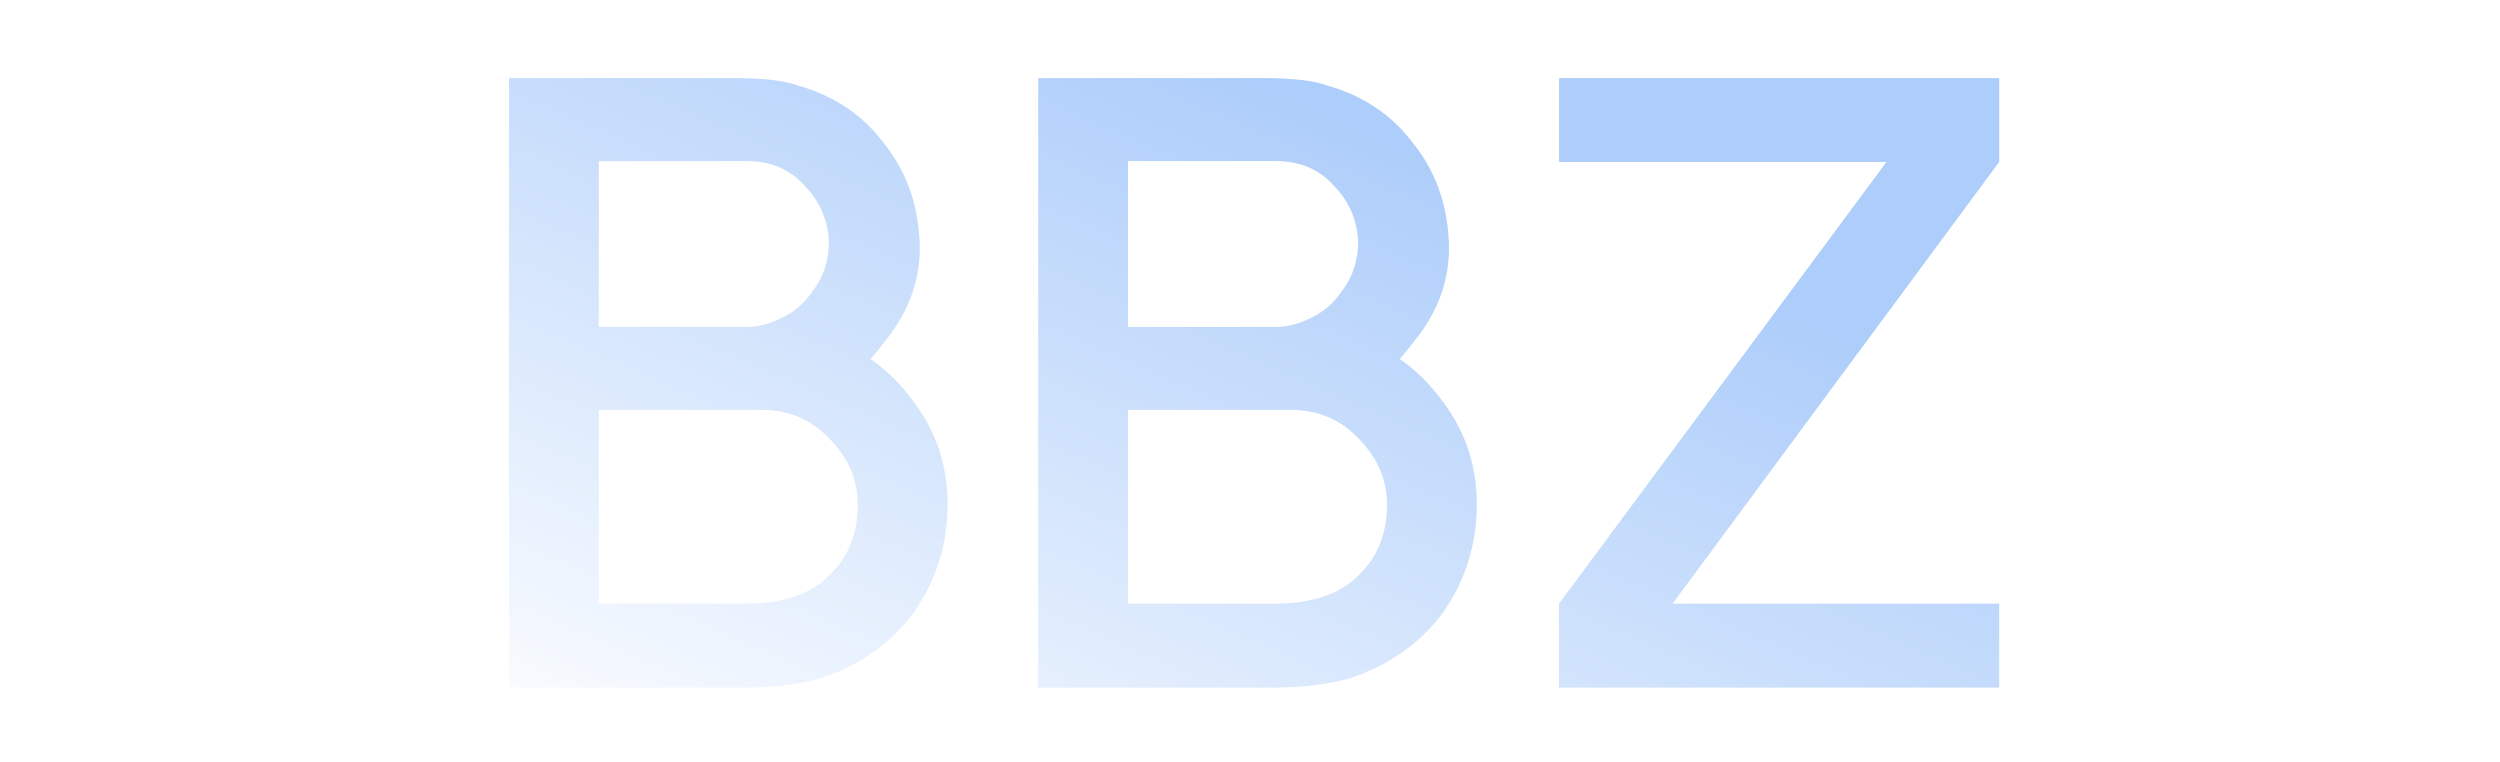
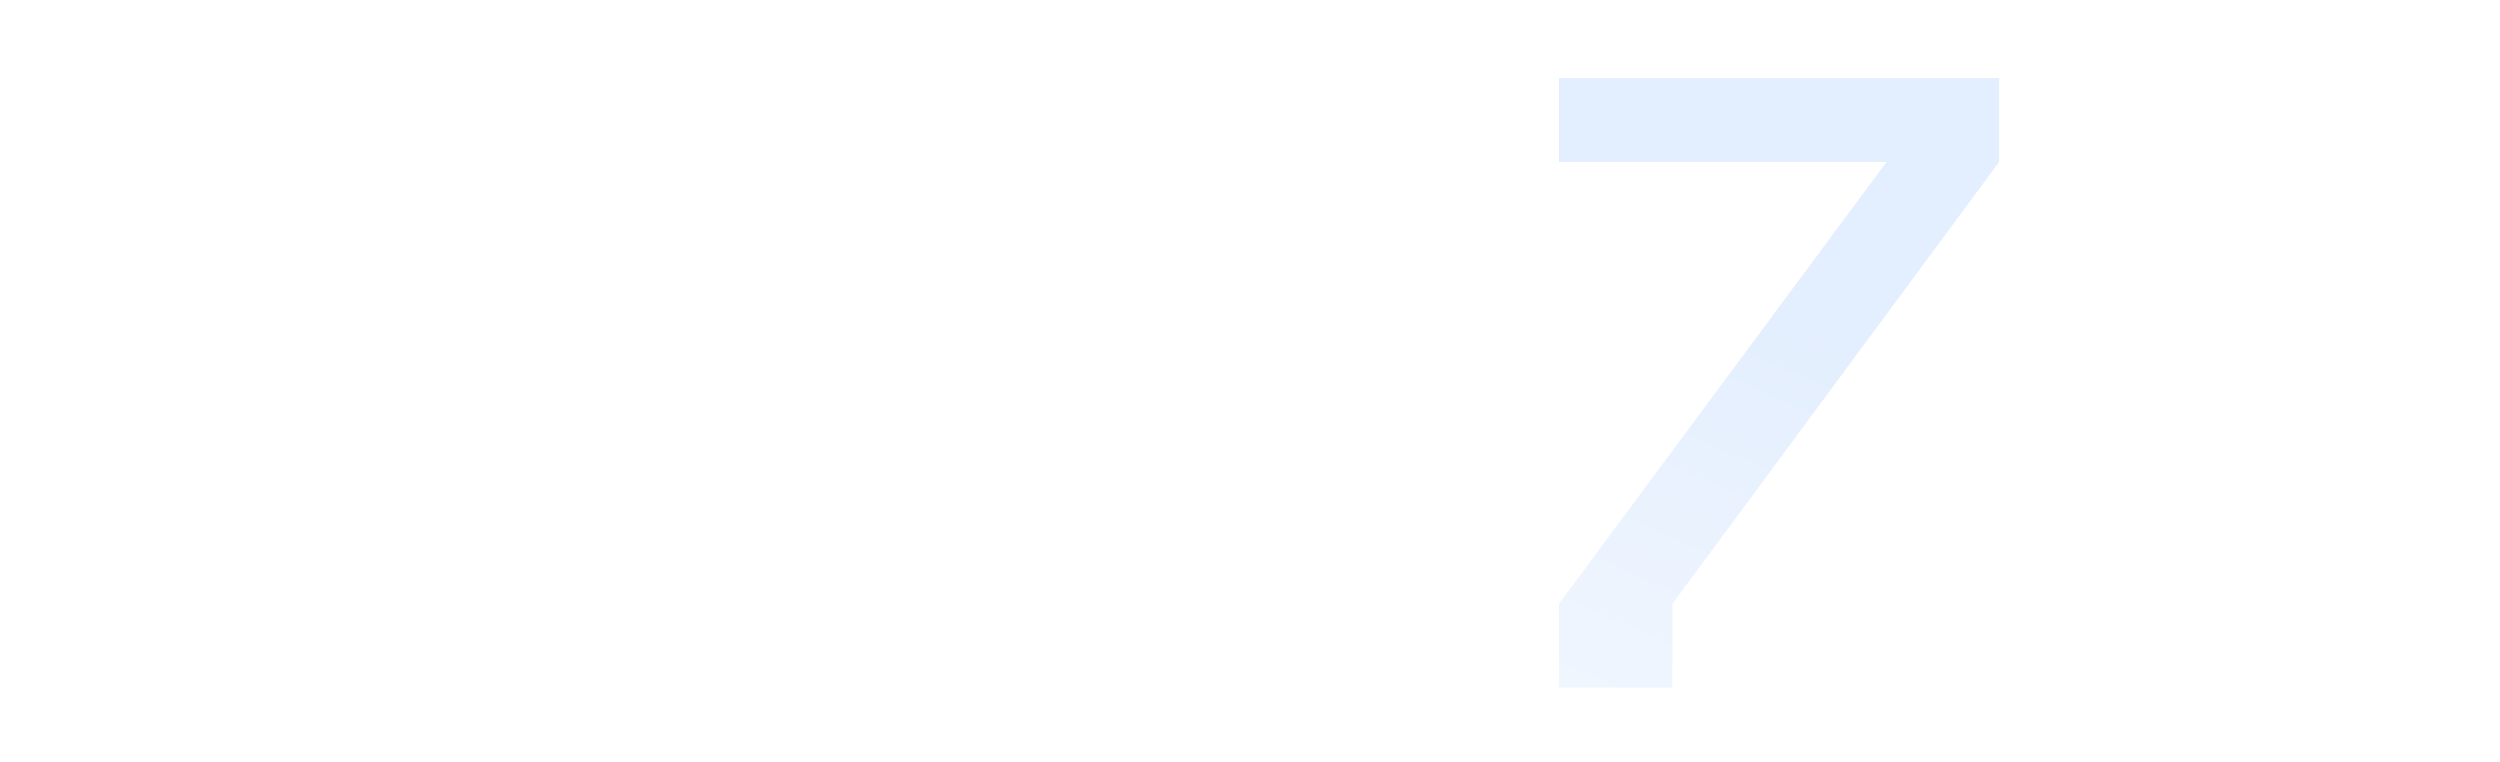
<svg xmlns="http://www.w3.org/2000/svg" width="400" height="122" viewBox="0 0 400 122" fill="none">
  <g opacity="0.3" filter="url(#filter0_f_2757_162922)">
-     <path d="M267.591 96.594H319.862V110H249.445V96.594L301.852 25.906H249.445V12.5H319.862V25.906L267.591 96.594Z" fill="url(#paint0_linear_2757_162922)" />
-     <path d="M230.719 64.094C234.601 69.149 236.451 74.972 236.271 81.562C236.09 87.972 234.104 93.705 230.312 98.76C226.521 103.455 221.601 106.75 215.552 108.646C211.941 109.549 208.104 110 204.042 110H166.125V12.5H202.01C206.795 12.5 210.271 12.906 212.438 13.719C218.125 15.344 222.639 18.368 225.979 22.792C229.59 27.215 231.531 32.496 231.802 38.635C232.073 44.413 230.222 49.74 226.25 54.615C225.799 55.246 225.031 56.194 223.948 57.458C226.476 59.174 228.733 61.385 230.719 64.094ZM204.312 25.771H180.479V52.312H204.312C206.028 52.312 207.878 51.816 209.865 50.823C211.851 49.83 213.385 48.521 214.469 46.896C216.365 44.549 217.312 41.795 217.312 38.635C217.132 35.295 215.958 32.451 213.792 30.104C211.354 27.215 208.194 25.771 204.312 25.771ZM221.917 81.562C222.097 77.59 220.878 74.115 218.26 71.135C215.191 67.434 211.309 65.583 206.615 65.583H180.479V96.594H203.906C209.955 96.594 214.469 95.059 217.448 91.99C220.247 89.281 221.736 85.806 221.917 81.562Z" fill="url(#paint1_linear_2757_162922)" />
-     <path d="M146.039 64.094C149.921 69.149 151.772 74.972 151.591 81.562C151.411 87.972 149.424 93.705 145.633 98.76C141.841 103.455 136.921 106.75 130.872 108.646C127.261 109.549 123.424 110 119.362 110H81.445V12.5H117.331C122.115 12.5 125.591 12.906 127.758 13.719C133.445 15.344 137.959 18.368 141.299 22.792C144.911 27.215 146.852 32.496 147.122 38.635C147.393 44.413 145.543 49.74 141.57 54.615C141.119 55.246 140.352 56.194 139.268 57.458C141.796 59.174 144.053 61.385 146.039 64.094ZM119.633 25.771H95.799V52.312H119.633C121.348 52.312 123.199 51.816 125.185 50.823C127.171 49.83 128.706 48.521 129.789 46.896C131.685 44.549 132.633 41.795 132.633 38.635C132.452 35.295 131.279 32.451 129.112 30.104C126.674 27.215 123.515 25.771 119.633 25.771ZM137.237 81.562C137.418 77.59 136.199 74.115 133.581 71.135C130.511 67.434 126.629 65.583 121.935 65.583H95.799V96.594H119.227C125.275 96.594 129.789 95.059 132.768 91.99C135.567 89.281 137.056 85.806 137.237 81.562Z" fill="url(#paint2_linear_2757_162922)" />
+     <path d="M267.591 96.594V110H249.445V96.594L301.852 25.906H249.445V12.5H319.862V25.906L267.591 96.594Z" fill="url(#paint0_linear_2757_162922)" />
  </g>
-   <path d="M146.041 64.094C149.923 69.149 151.773 74.972 151.593 81.562C151.412 87.972 149.426 93.705 145.634 98.76C141.843 103.455 136.923 106.75 130.874 108.646C127.263 109.549 123.426 110 119.364 110H81.447V12.5H117.332C122.117 12.5 125.593 12.906 127.759 13.719C133.447 15.344 137.961 18.368 141.301 22.792C144.912 27.215 146.853 32.496 147.124 38.635C147.395 44.413 145.544 49.74 141.572 54.615C141.121 55.246 140.353 56.194 139.27 57.458C141.798 59.174 144.055 61.385 146.041 64.094ZM119.634 25.771H95.801V52.312H119.634C121.35 52.312 123.2 51.816 125.187 50.823C127.173 49.83 128.707 48.521 129.791 46.896C131.687 44.549 132.634 41.795 132.634 38.635C132.454 35.295 131.28 32.451 129.114 30.104C126.676 27.215 123.516 25.771 119.634 25.771ZM137.239 81.562C137.419 77.59 136.2 74.115 133.582 71.135C130.513 67.434 126.631 65.583 121.937 65.583H95.801V96.594H119.228C125.277 96.594 129.791 95.059 132.77 91.99C135.568 89.281 137.058 85.806 137.239 81.562ZM230.718 64.094C234.6 69.149 236.451 74.972 236.271 81.562C236.09 87.972 234.104 93.705 230.312 98.76C226.521 103.455 221.6 106.75 215.552 108.646C211.941 109.549 208.104 110 204.041 110H166.125V12.5H202.01C206.795 12.5 210.271 12.906 212.437 13.719C218.125 15.344 222.639 18.368 225.979 22.792C229.59 27.215 231.531 32.496 231.802 38.635C232.073 44.413 230.222 49.74 226.25 54.615C225.798 55.246 225.031 56.194 223.948 57.458C226.475 59.174 228.732 61.385 230.718 64.094ZM204.312 25.771H180.479V52.312H204.312C206.027 52.312 207.878 51.816 209.864 50.823C211.85 49.83 213.385 48.521 214.468 46.896C216.364 44.549 217.312 41.795 217.312 38.635C217.132 35.295 215.958 32.451 213.791 30.104C211.354 27.215 208.194 25.771 204.312 25.771ZM221.916 81.562C222.097 77.59 220.878 74.115 218.26 71.135C215.191 67.434 211.309 65.583 206.614 65.583H180.479V96.594H203.906C209.955 96.594 214.468 95.059 217.448 91.99C220.246 89.281 221.736 85.806 221.916 81.562ZM267.594 96.594H319.865V110H249.448V96.594L301.854 25.906H249.448V12.5H319.865V25.906L267.594 96.594Z" fill="url(#paint3_linear_2757_162922)" />
  <defs>
    <filter id="filter0_f_2757_162922" x="69.445" y="0.5" width="262.418" height="121.5" filterUnits="userSpaceOnUse" color-interpolation-filters="sRGB">
      <feFlood flood-opacity="0" result="BackgroundImageFix" />
      <feBlend mode="normal" in="SourceGraphic" in2="BackgroundImageFix" result="shape" />
      <feGaussianBlur stdDeviation="6" result="effect1_foregroundBlur_2757_162922" />
    </filter>
    <linearGradient id="paint0_linear_2757_162922" x1="199.997" y1="12" x2="139.979" y2="149.13" gradientUnits="userSpaceOnUse">
      <stop stop-color="#A1C6FB" />
      <stop offset="1" stop-color="white" />
    </linearGradient>
    <linearGradient id="paint1_linear_2757_162922" x1="200" y1="12" x2="139.982" y2="149.13" gradientUnits="userSpaceOnUse">
      <stop stop-color="#A1C6FB" />
      <stop offset="1" stop-color="white" />
    </linearGradient>
    <linearGradient id="paint2_linear_2757_162922" x1="199.998" y1="12" x2="139.98" y2="149.13" gradientUnits="userSpaceOnUse">
      <stop stop-color="#A1C6FB" />
      <stop offset="1" stop-color="white" />
    </linearGradient>
    <linearGradient id="paint3_linear_2757_162922" x1="200" y1="12" x2="139.982" y2="149.13" gradientUnits="userSpaceOnUse">
      <stop stop-color="#ADCDFA" />
      <stop offset="1" stop-color="white" />
    </linearGradient>
  </defs>
</svg>